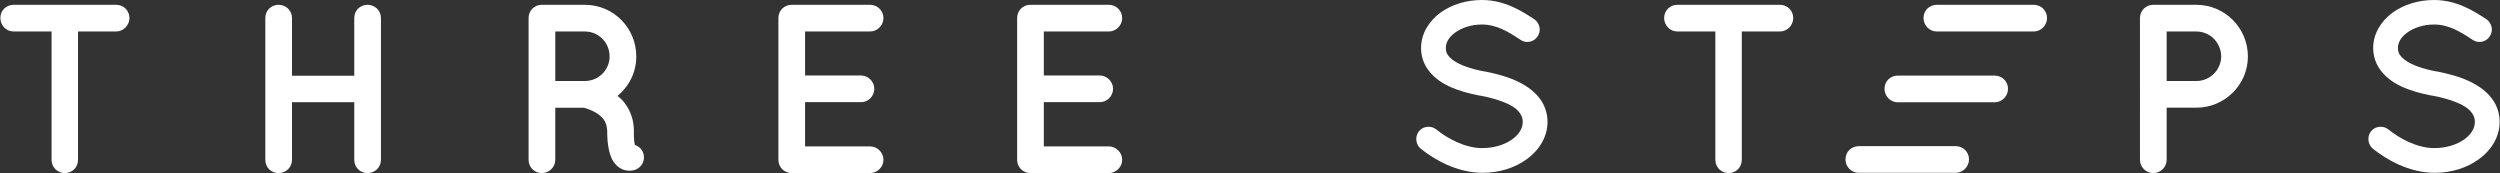
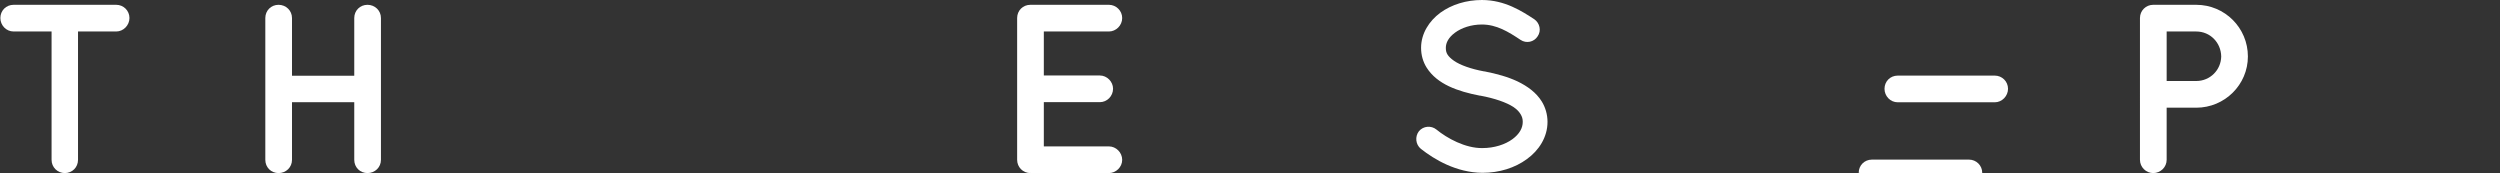
<svg xmlns="http://www.w3.org/2000/svg" version="1.1" width="260" height="18">
  <rect width="100%" height="100%" fill="#333333" stroke="none" />
  <svg version="1.1" id="Ebene_1" x="0" y="0" width="260" height="18" viewBox="0 0 448.384 31.05" enable-background="new 0 0 448.384 31.05" xml:space="preserve">
    <g>
      <path fill="#FFFFFF" d="M20.795,5.649h-6.857v23.03c0,1.337-1.035,2.371-2.372,2.371c-1.294,0-2.372-1.034-2.372-2.371V5.649H2.379   c-1.337,0-2.372-1.121-2.372-2.415c0-1.337,1.035-2.372,2.372-2.372h18.416c1.294,0,2.372,1.035,2.372,2.372   C23.167,4.528,22.089,5.649,20.795,5.649z" />
      <path fill="#FFFFFF" d="M47.54,28.679V3.234c0-1.337,1.035-2.372,2.372-2.372s2.415,1.035,2.415,2.372v10.35h11.169V3.234   c0-1.337,1.035-2.372,2.372-2.372s2.416,1.035,2.416,2.372v25.445c0,1.337-1.079,2.371-2.416,2.371s-2.372-1.034-2.372-2.371   V18.329H52.327v10.351c0,1.337-1.078,2.371-2.415,2.371S47.54,30.016,47.54,28.679z" />
-       <path fill="#FFFFFF" d="M115.343,27.471c0.431,1.251-0.259,2.588-1.51,3.018c-0.173,0.045-0.518,0.131-0.948,0.131c0,0,0,0-0.044,0   c-0.431,0-1.078-0.086-1.682-0.475c-0.561-0.345-1.035-0.905-1.38-1.509c-0.604-1.251-0.906-2.804-0.906-5.176   c-0.043-0.819-0.215-1.38-0.518-1.854c-0.259-0.475-0.775-0.905-1.293-1.251c-0.906-0.604-2.027-0.948-2.416-1.034h-5.088v9.358   c0,1.292-1.078,2.371-2.415,2.371s-2.372-1.079-2.372-2.371V3.234c0-1.337,1.035-2.372,2.372-2.372c0,0,0,0,0.043,0h7.676   c5.133,0,9.229,4.141,9.229,9.272c0,2.847-1.294,5.348-3.364,7.073c0.562,0.431,1.078,0.948,1.51,1.596   c0.862,1.25,1.423,2.846,1.423,4.657c-0.043,1.294,0.087,2.113,0.173,2.545C114.523,26.221,115.084,26.738,115.343,27.471z    M109.305,10.134c0-2.501-1.983-4.485-4.442-4.485h-5.304v8.883h5.304C107.321,14.533,109.305,12.549,109.305,10.134z" />
-       <path fill="#FFFFFF" d="M139.587,28.679V3.234c0-1.337,1.035-2.372,2.372-2.372h0.043c0,0,0,0,0.086,0h13.973   c1.251,0,2.372,1.035,2.372,2.372s-1.121,2.415-2.372,2.415h-11.687v7.892h10.048c1.294,0,2.372,1.121,2.372,2.372   c0,1.337-1.078,2.415-2.372,2.415h-10.048v7.936h11.687c1.251,0,2.372,1.078,2.372,2.415c0,1.292-1.121,2.371-2.372,2.371h-13.973   c-0.086,0-0.086-0.044-0.086-0.044l-0.043,0.044C140.622,31.05,139.587,29.971,139.587,28.679z" />
      <path fill="#FFFFFF" d="M182.417,28.679V3.234c0-1.337,1.035-2.372,2.372-2.372h0.043c0,0,0,0,0.087,0h13.972   c1.251,0,2.372,1.035,2.372,2.372s-1.121,2.415-2.372,2.415h-11.687v7.892h10.048c1.294,0,2.372,1.121,2.372,2.372   c0,1.337-1.078,2.415-2.372,2.415h-10.048v7.936h11.687c1.251,0,2.372,1.078,2.372,2.415c0,1.292-1.121,2.371-2.372,2.371h-13.972   c-0.087,0-0.087-0.044-0.087-0.044l-0.043,0.044C183.453,31.05,182.417,29.971,182.417,28.679z" />
      <path fill="#FFFFFF" d="M254.493,23.546c0.777-0.948,2.199-1.078,3.149-0.302c1.897,1.553,5.176,3.364,8.236,3.321   c2.157,0,4.097-0.647,5.392-1.596c1.292-0.949,1.853-2.027,1.853-3.105c0-0.561-0.128-0.948-0.388-1.38   c-0.258-0.432-0.647-0.862-1.293-1.294c-1.252-0.819-3.365-1.553-5.909-2.027h-0.085c-2.027-0.388-3.925-0.905-5.562-1.682   c-1.641-0.776-3.062-1.854-4.013-3.364c-0.646-1.035-0.99-2.242-0.99-3.536c0-2.587,1.465-4.83,3.45-6.296   C260.358,0.819,262.99,0,265.793,0c4.14,0,7.202,2.026,9.4,3.45c0.992,0.689,1.295,2.069,0.604,3.062   c-0.647,1.035-2.027,1.337-3.062,0.647c-2.2-1.467-4.312-2.761-6.942-2.761c-1.939,0-3.665,0.604-4.83,1.467   s-1.64,1.812-1.64,2.716c0,0.518,0.087,0.862,0.303,1.208c0.215,0.345,0.604,0.732,1.165,1.121c1.12,0.776,3.062,1.466,5.39,1.897   h0.088c2.196,0.432,4.225,0.992,5.949,1.812c1.768,0.862,3.32,1.983,4.312,3.579c0.647,1.035,1.035,2.329,1.035,3.666   c0,2.761-1.553,5.132-3.708,6.685c-2.114,1.553-4.917,2.457-7.979,2.457c-4.658-0.043-8.581-2.37-11.041-4.312   C253.891,25.918,253.76,24.496,254.493,23.546z" />
-       <path fill="#FFFFFF" d="M319.276,5.649h-6.857v23.03c0,1.337-1.035,2.371-2.373,2.371c-1.292,0-2.37-1.034-2.37-2.371V5.649h-6.815   c-1.337,0-2.372-1.121-2.372-2.415c0-1.337,1.035-2.372,2.372-2.372h18.416c1.293,0,2.373,1.035,2.373,2.372   C321.649,4.528,320.569,5.649,319.276,5.649z" />
-       <path fill="#FFFFFF" d="M347.394,5.649c-1.337,0-2.372-1.121-2.372-2.415c0-1.337,1.035-2.372,2.372-2.372h17.415   c1.293,0,2.373,1.035,2.373,2.372c0,1.294-1.08,2.415-2.373,2.415" />
      <path fill="#FFFFFF" d="M340.394,18.35c-1.337,0-2.372-1.121-2.372-2.415c0-1.337,1.035-2.372,2.372-2.372h17.415   c1.293,0,2.373,1.035,2.373,2.372c0,1.294-1.08,2.415-2.373,2.415" />
-       <path fill="#FFFFFF" d="M333.393,31.006c-1.337,0-2.372-1.121-2.372-2.414c0-1.337,1.035-2.372,2.372-2.372h17.416   c1.293,0,2.373,1.035,2.373,2.372c0,1.293-1.08,2.414-2.373,2.414" />
+       <path fill="#FFFFFF" d="M333.393,31.006c0-1.337,1.035-2.372,2.372-2.372h17.416   c1.293,0,2.373,1.035,2.373,2.372c0,1.293-1.08,2.414-2.373,2.414" />
      <path fill="#FFFFFF" d="M393.942,19.321h-5.303v9.358c0,1.292-1.08,2.371-2.415,2.371c-1.295,0-2.373-1.079-2.373-2.371V3.234   c0-1.337,1.078-2.372,2.373-2.372h0.043h7.675c5.133,0,9.273,4.141,9.273,9.272C403.216,15.18,399.075,19.321,393.942,19.321z    M388.64,14.533h5.303c2.503,0,4.443-1.983,4.485-4.398c-0.042-2.501-1.982-4.485-4.485-4.485h-5.303V14.533z" />
-       <path fill="#FFFFFF" d="M425.303,23.546c0.778-0.948,2.2-1.078,3.15-0.302c1.897,1.553,5.176,3.364,8.235,3.321   c2.158,0,4.098-0.647,5.392-1.596c1.293-0.949,1.854-2.027,1.854-3.105c0-0.561-0.128-0.948-0.388-1.38   c-0.258-0.432-0.647-0.862-1.293-1.294c-1.252-0.819-3.364-1.553-5.909-2.027h-0.085c-2.027-0.388-3.925-0.905-5.562-1.682   c-1.641-0.776-3.063-1.854-4.013-3.364c-0.646-1.035-0.99-2.242-0.99-3.536c0-2.587,1.465-4.83,3.45-6.296   C431.169,0.819,433.801,0,436.604,0c4.14,0,7.202,2.026,9.4,3.45c0.992,0.689,1.295,2.069,0.604,3.062   c-0.647,1.035-2.027,1.337-3.062,0.647c-2.2-1.467-4.312-2.761-6.942-2.761c-1.94,0-3.665,0.604-4.83,1.467s-1.64,1.812-1.64,2.716   c0,0.518,0.087,0.862,0.302,1.208c0.216,0.345,0.605,0.732,1.165,1.121c1.12,0.776,3.062,1.466,5.391,1.897h0.088   c2.197,0.432,4.224,0.992,5.949,1.812c1.768,0.862,3.32,1.983,4.312,3.579c0.647,1.035,1.035,2.329,1.035,3.666   c0,2.761-1.553,5.132-3.708,6.685c-2.115,1.553-4.917,2.457-7.979,2.457c-4.657-0.043-8.58-2.37-11.04-4.312   C424.7,25.918,424.57,24.496,425.303,23.546z" />
    </g>
  </svg>
</svg>